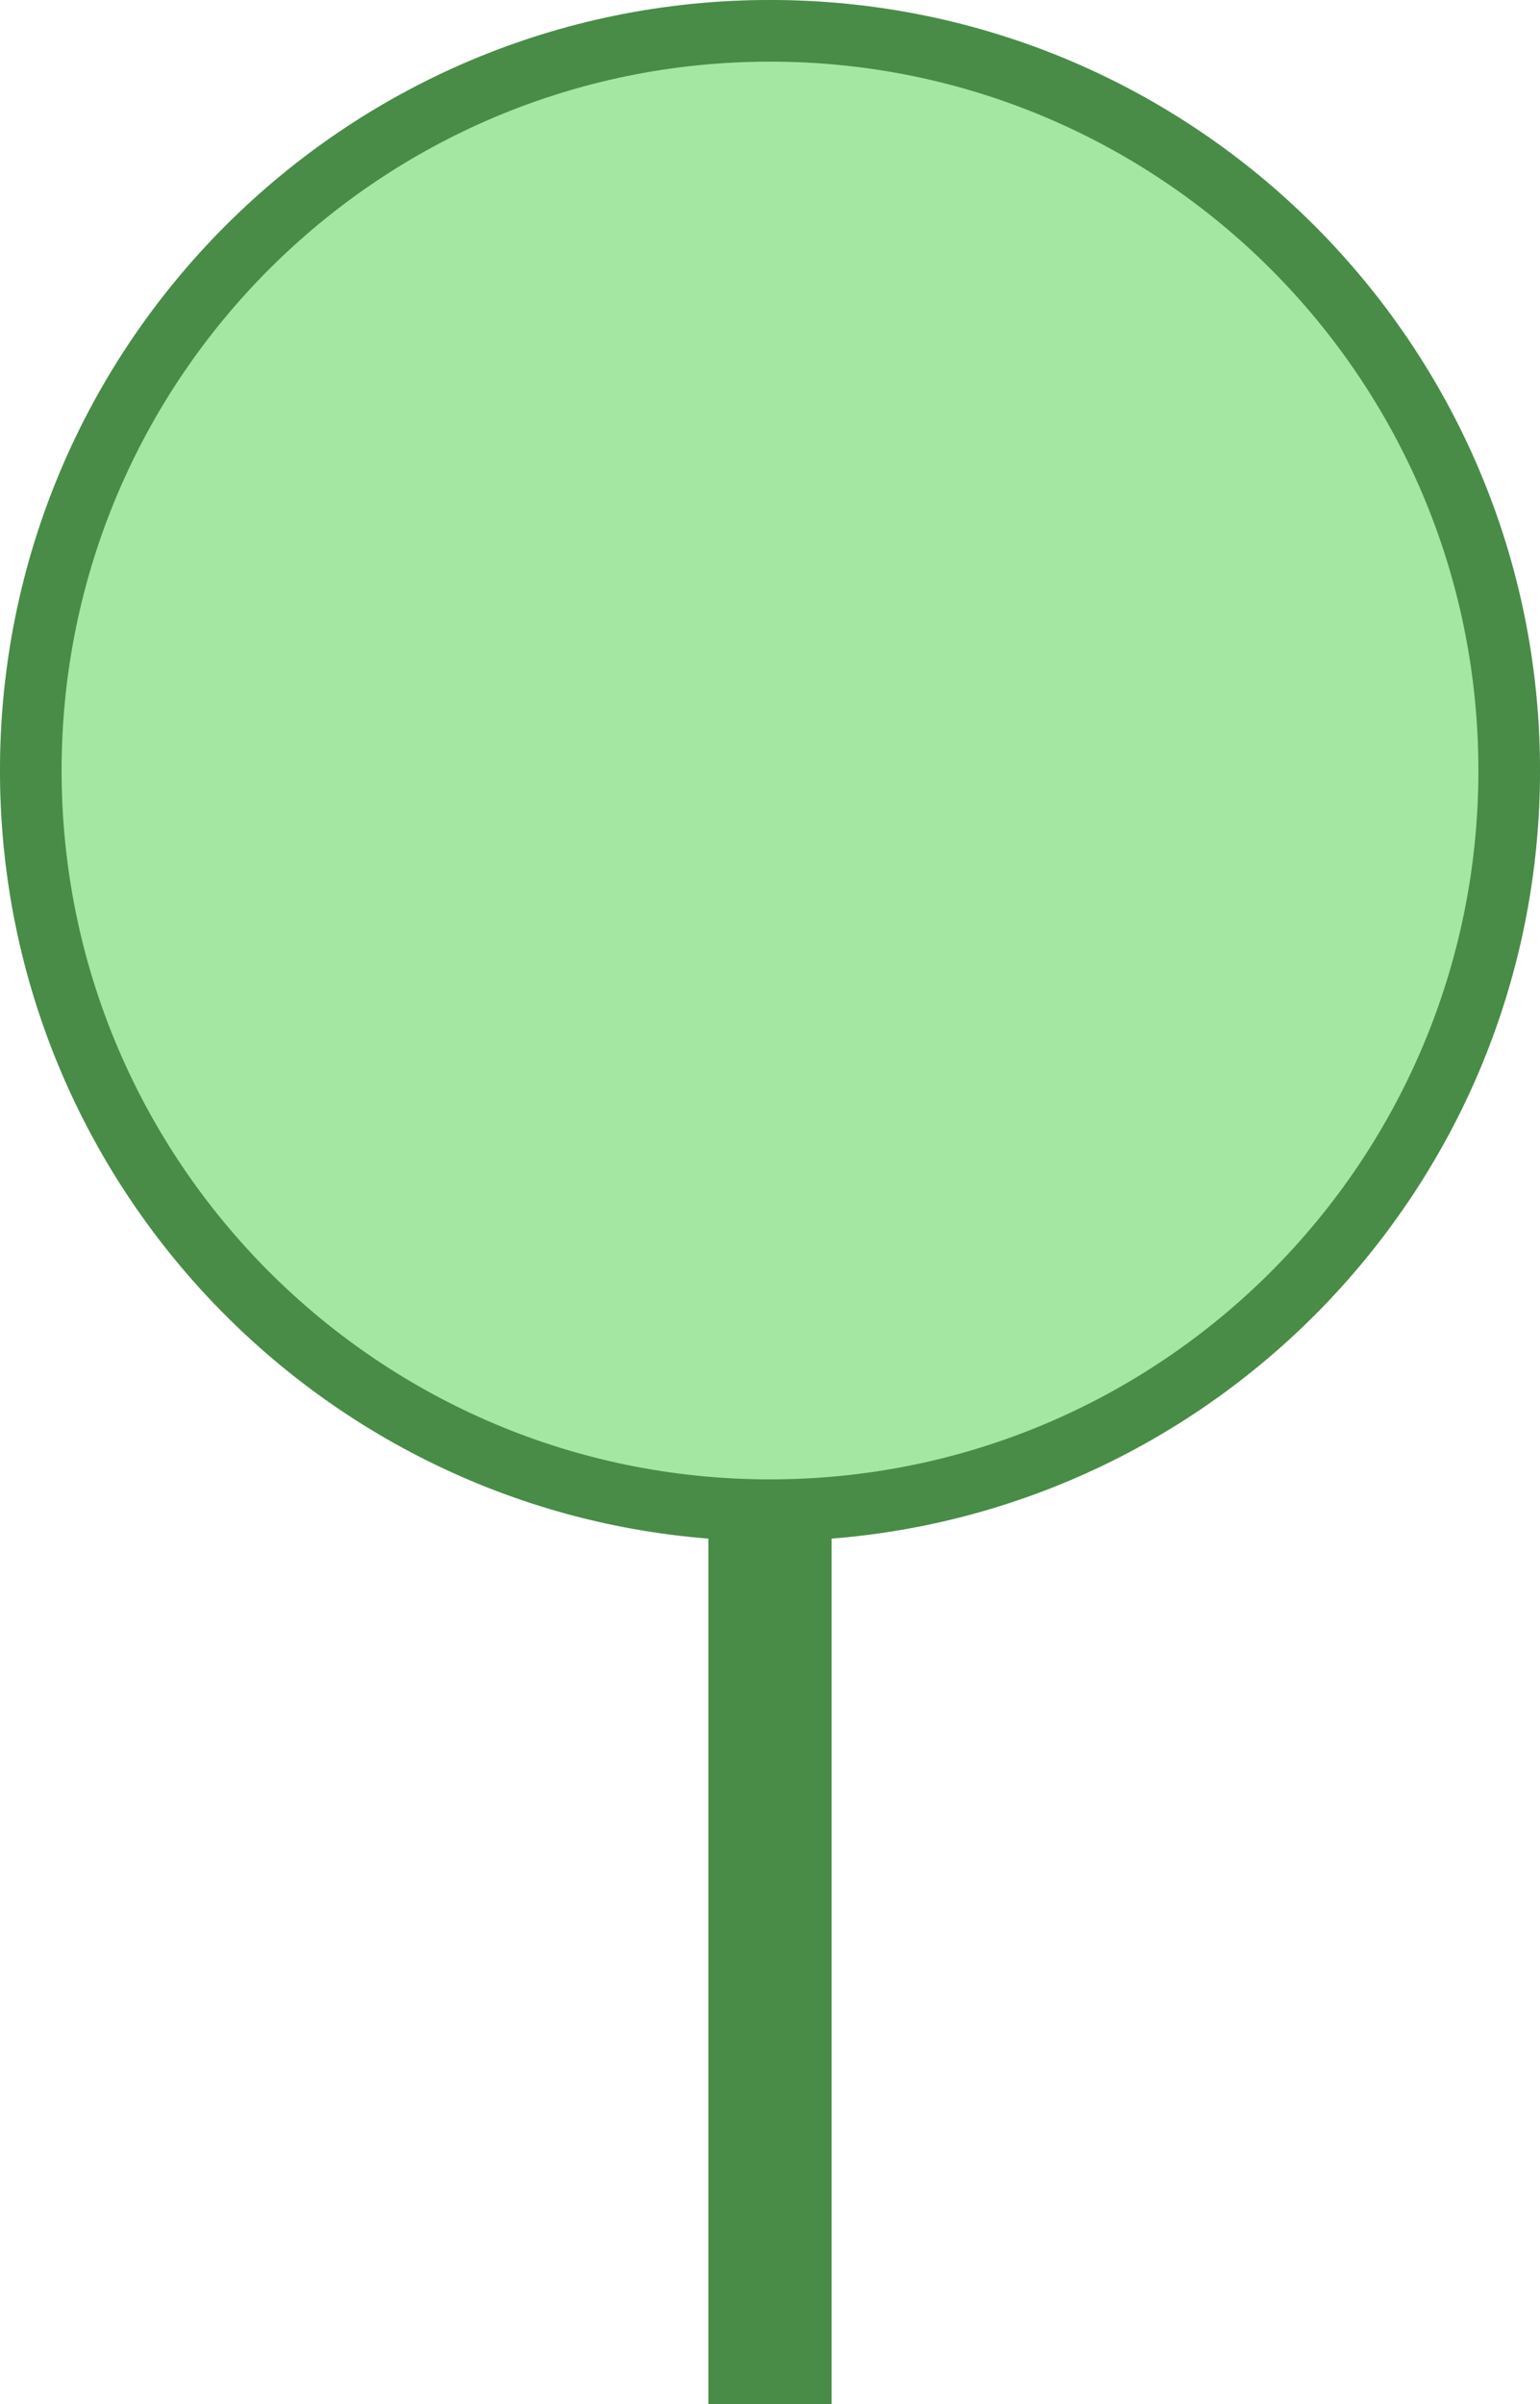
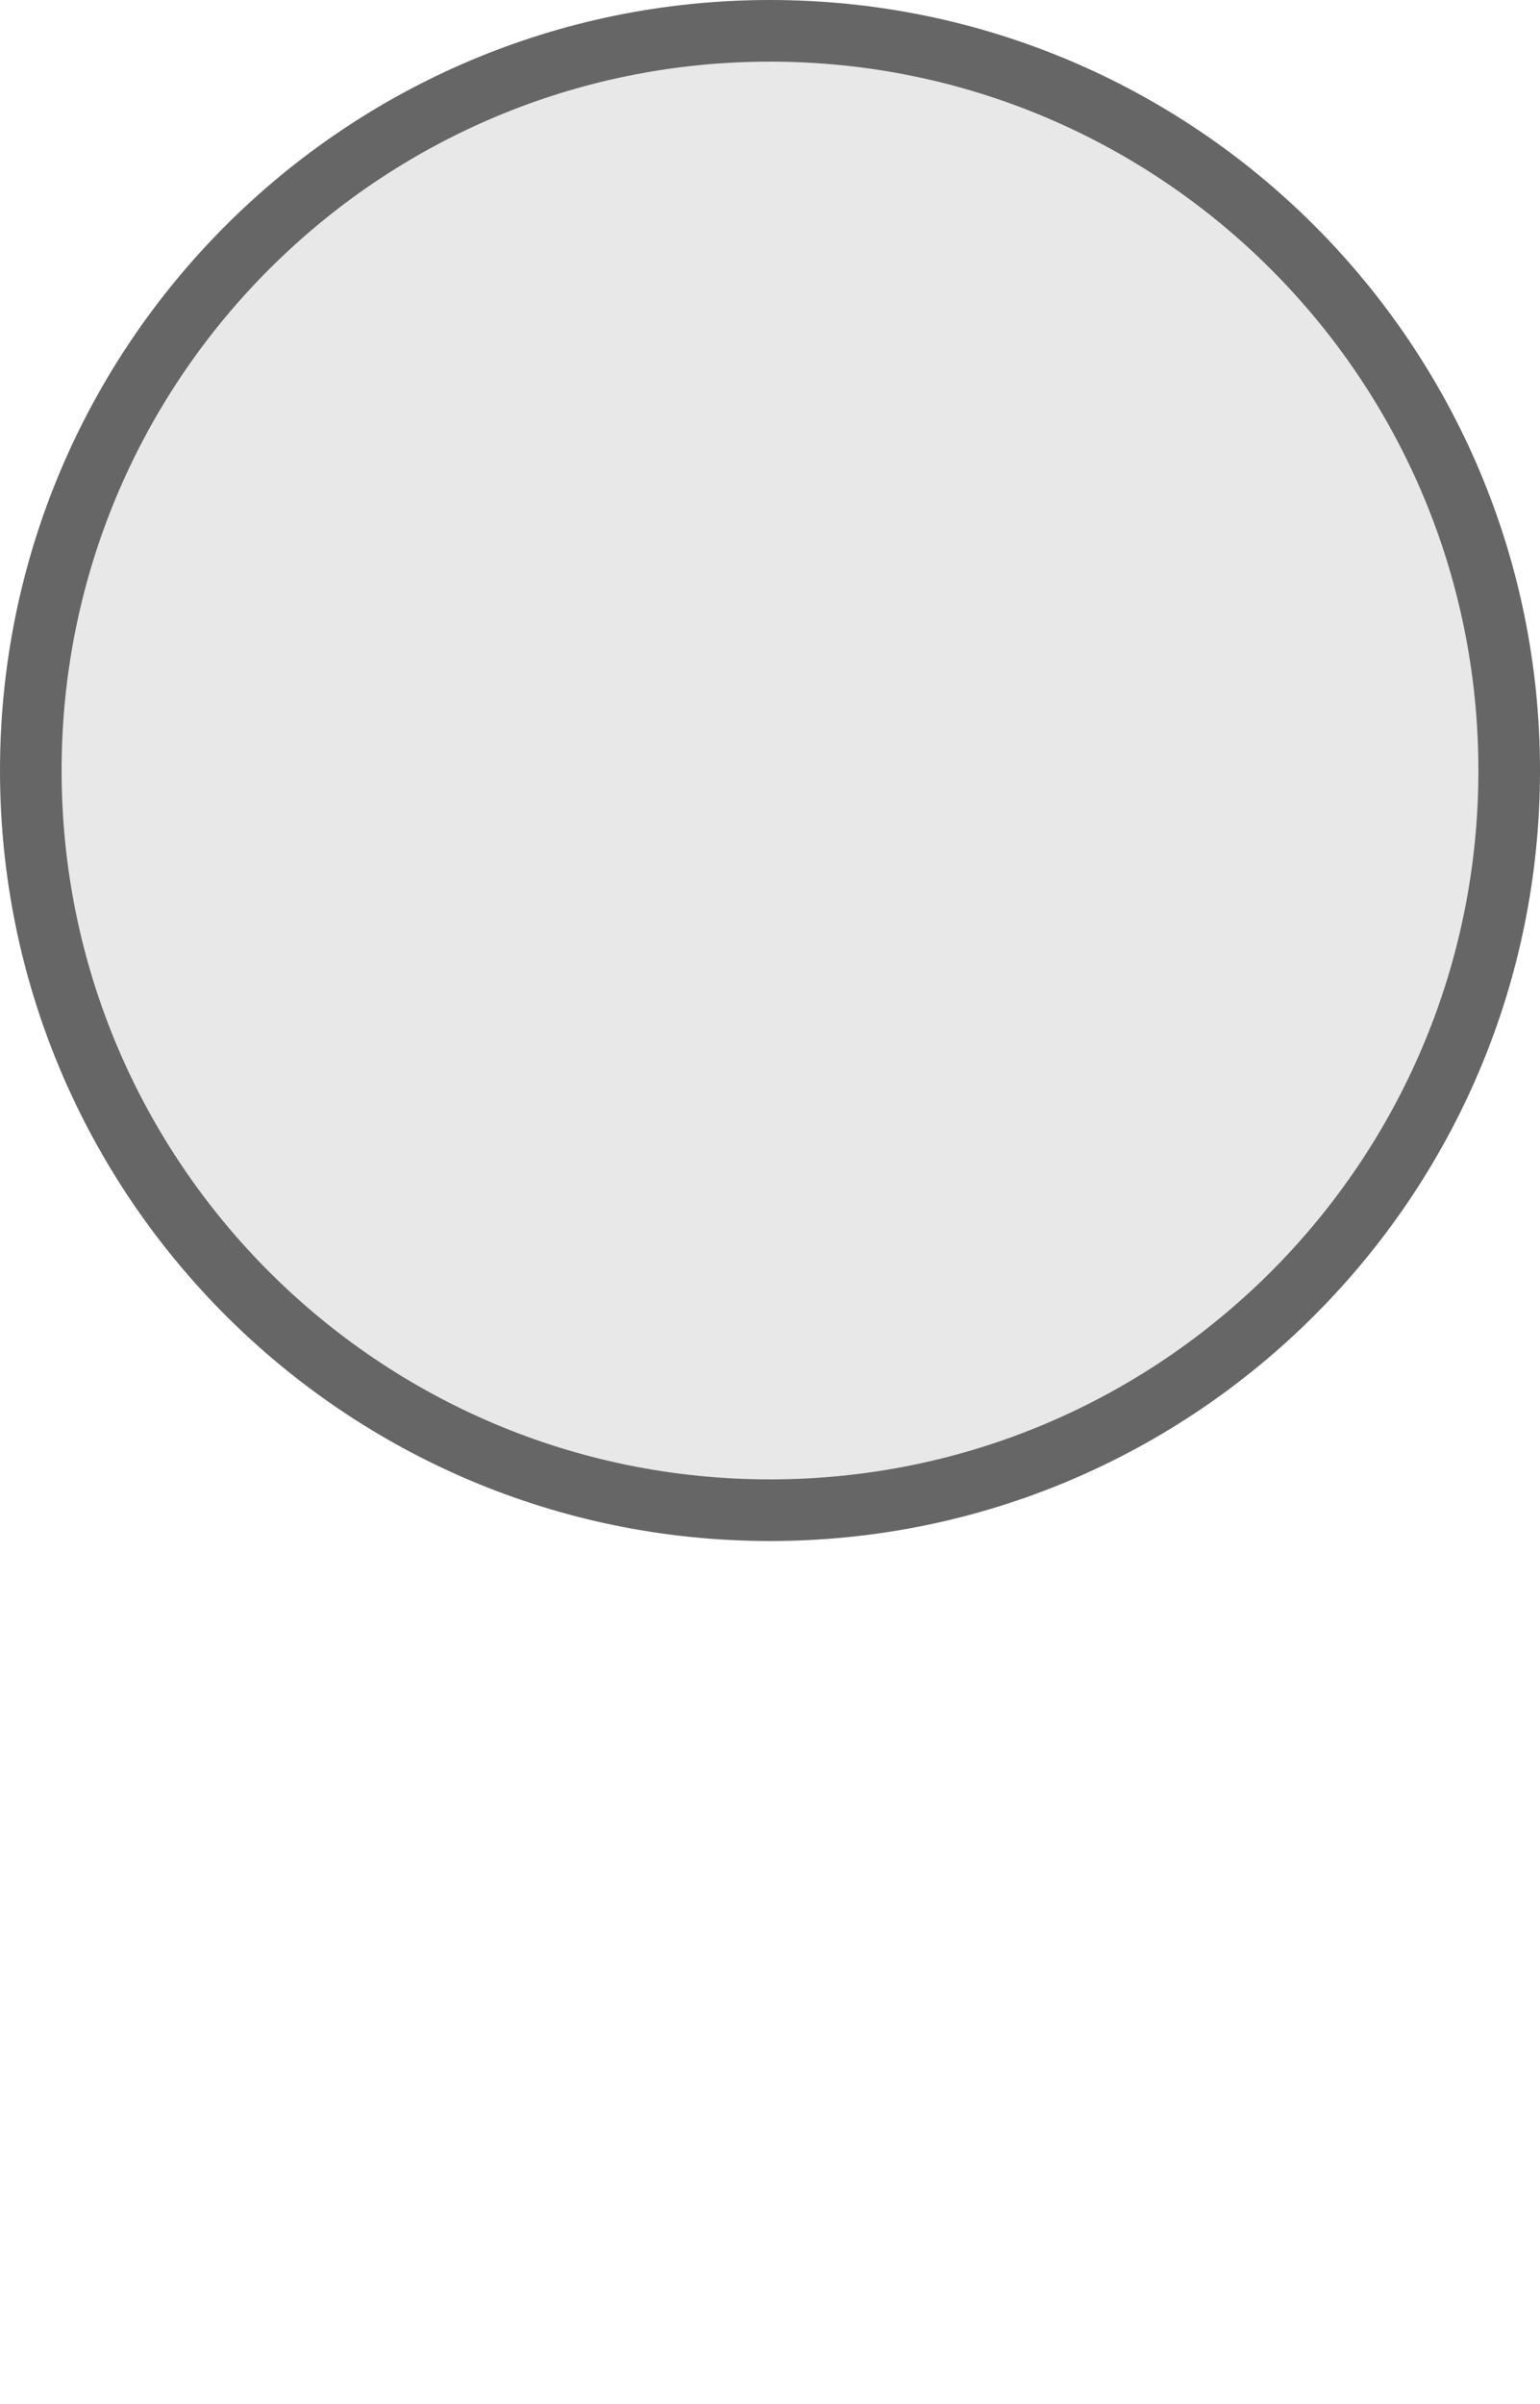
<svg xmlns="http://www.w3.org/2000/svg" width="50" height="78" viewBox="0 0 50 78" fill="none">
-   <rect x="24" y="49" width="2" height="28" stroke="#666666" stroke-width="2" />
-   <rect opacity="0.3" x="24" y="49" width="2" height="28" stroke="#00E500" stroke-width="2" />
  <path d="M49 25C49 38.255 38.255 49 25 49C11.745 49 1 38.255 1 25C1 11.745 11.745 1 25 1C38.255 1 49 11.745 49 25Z" fill="#D9D9D9" fill-opacity="0.6" stroke="#666666" stroke-width="2" />
-   <path opacity="0.3" d="M50 25C50 38.807 38.807 50 25 50C11.193 50 0 38.807 0 25C0 11.193 11.193 0 25 0C38.807 0 50 11.193 50 25Z" fill="#00E500" />
</svg>